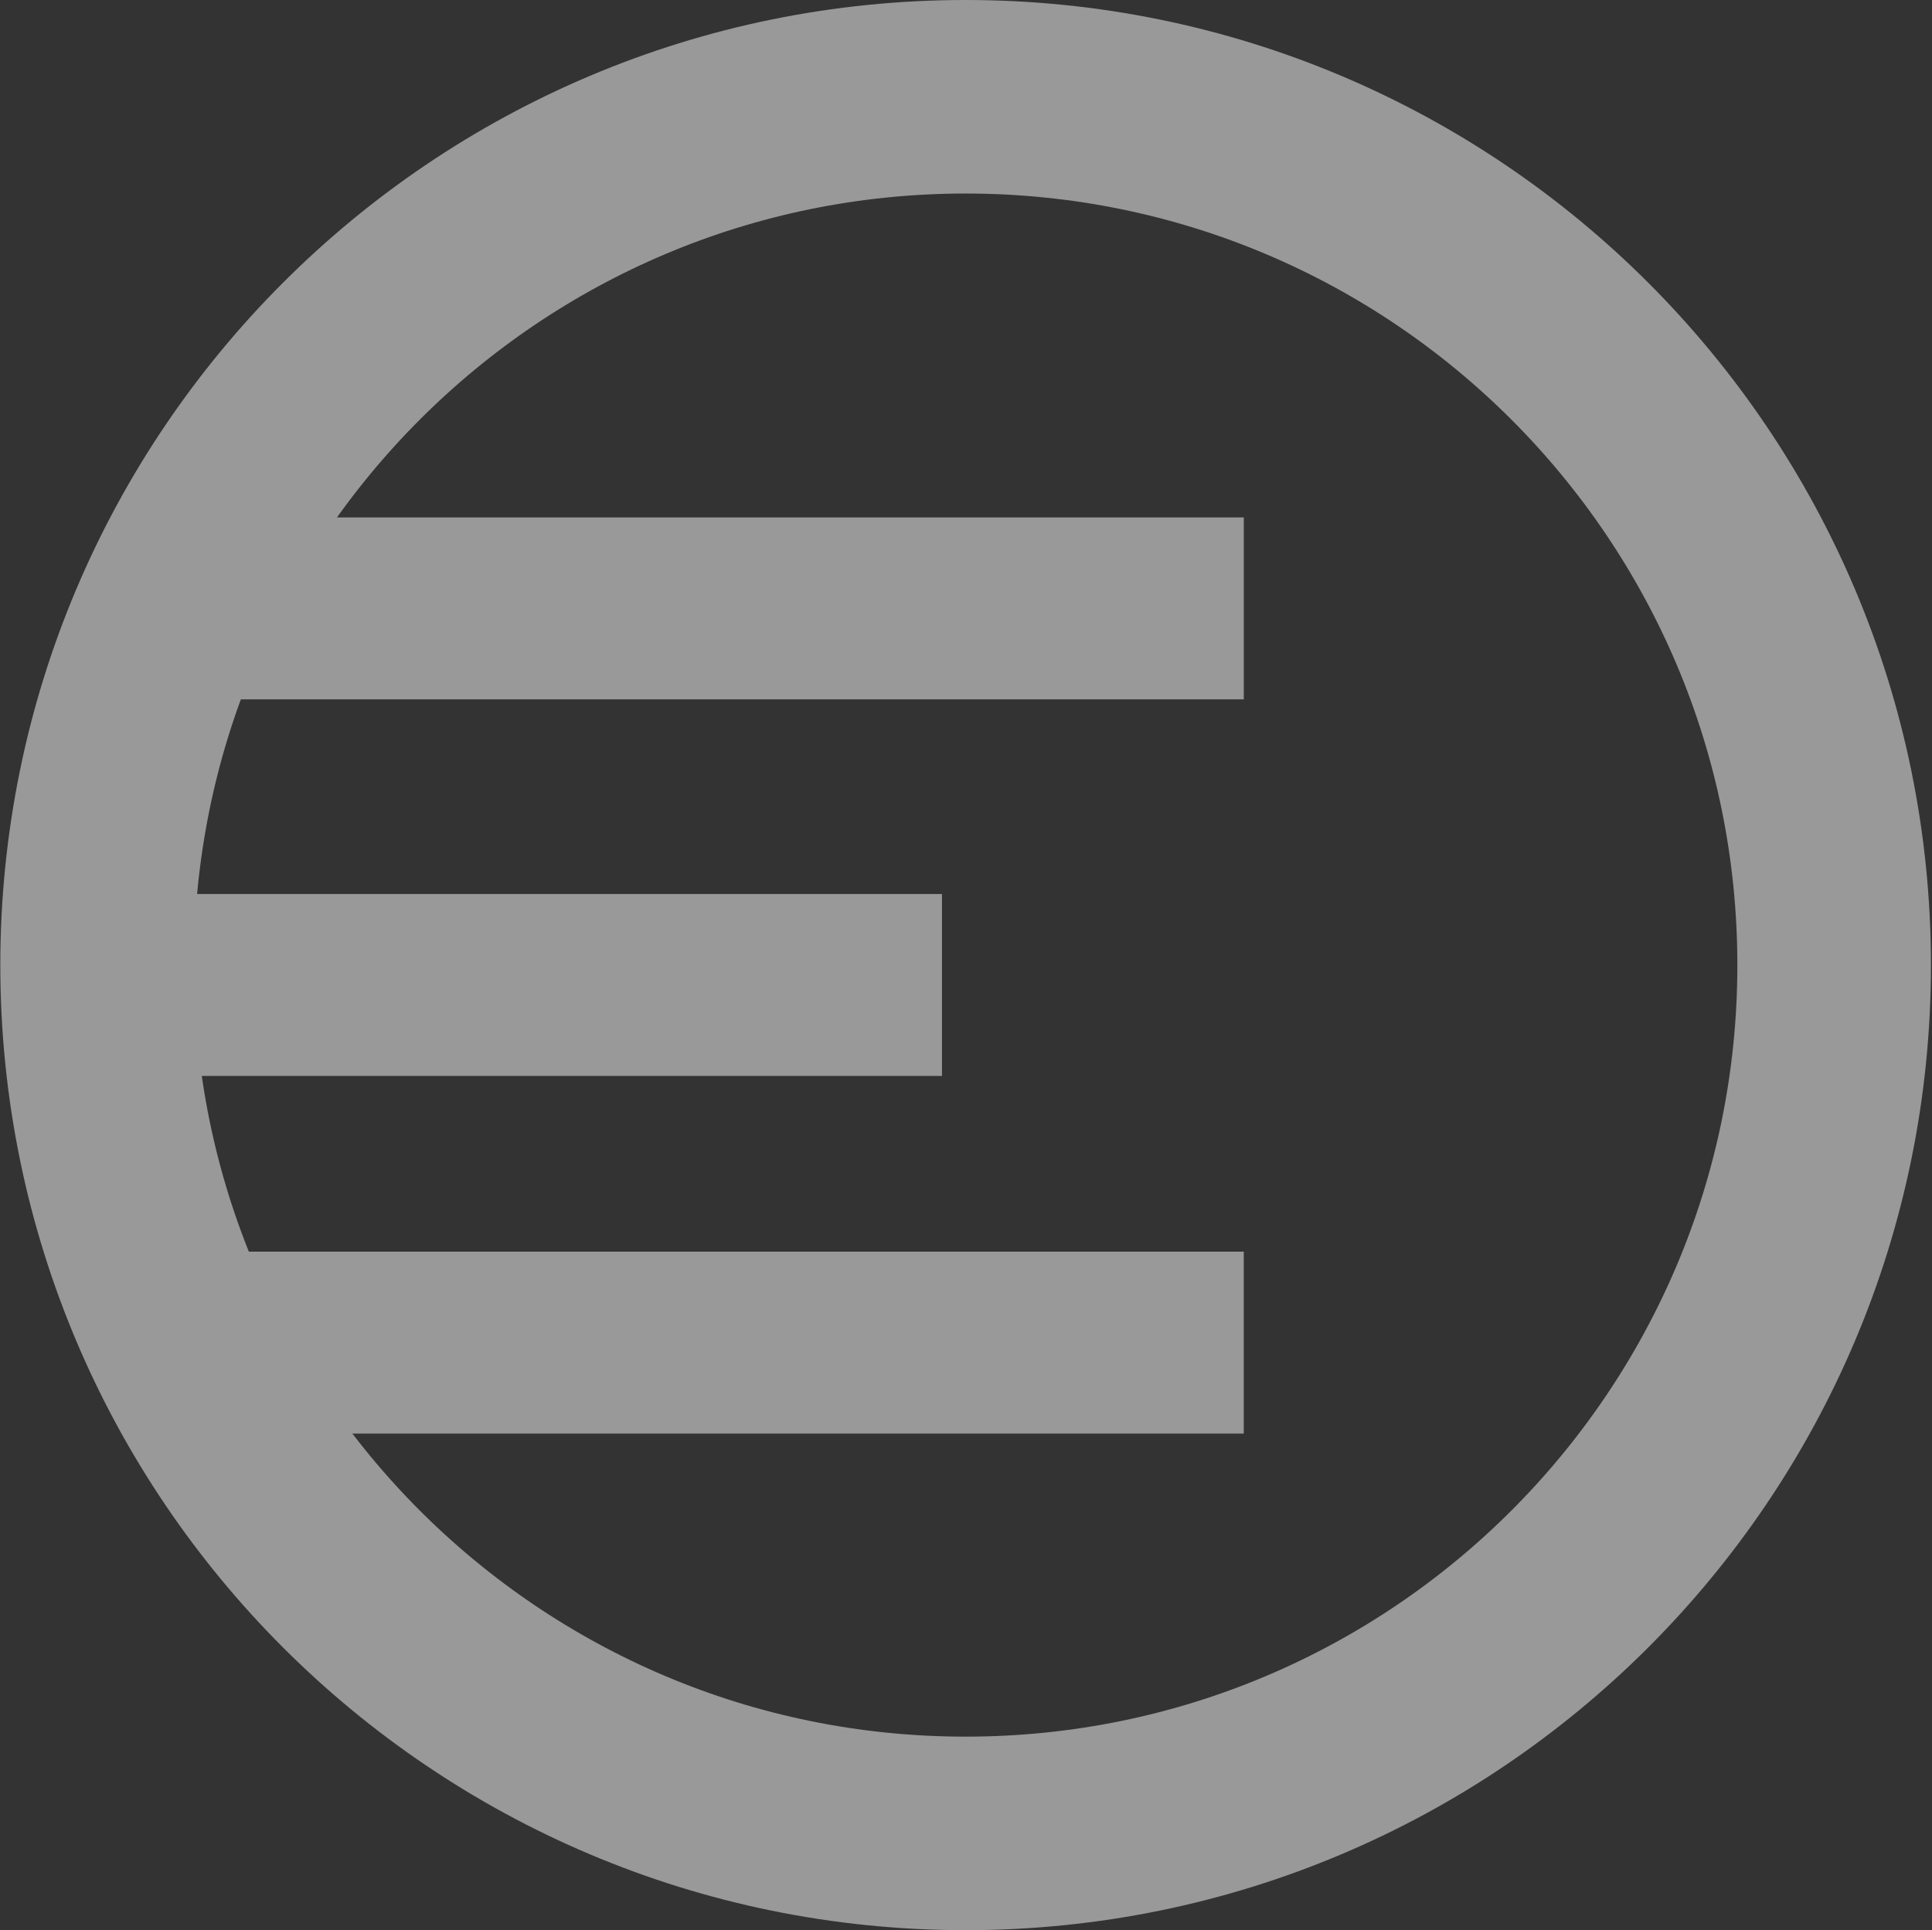
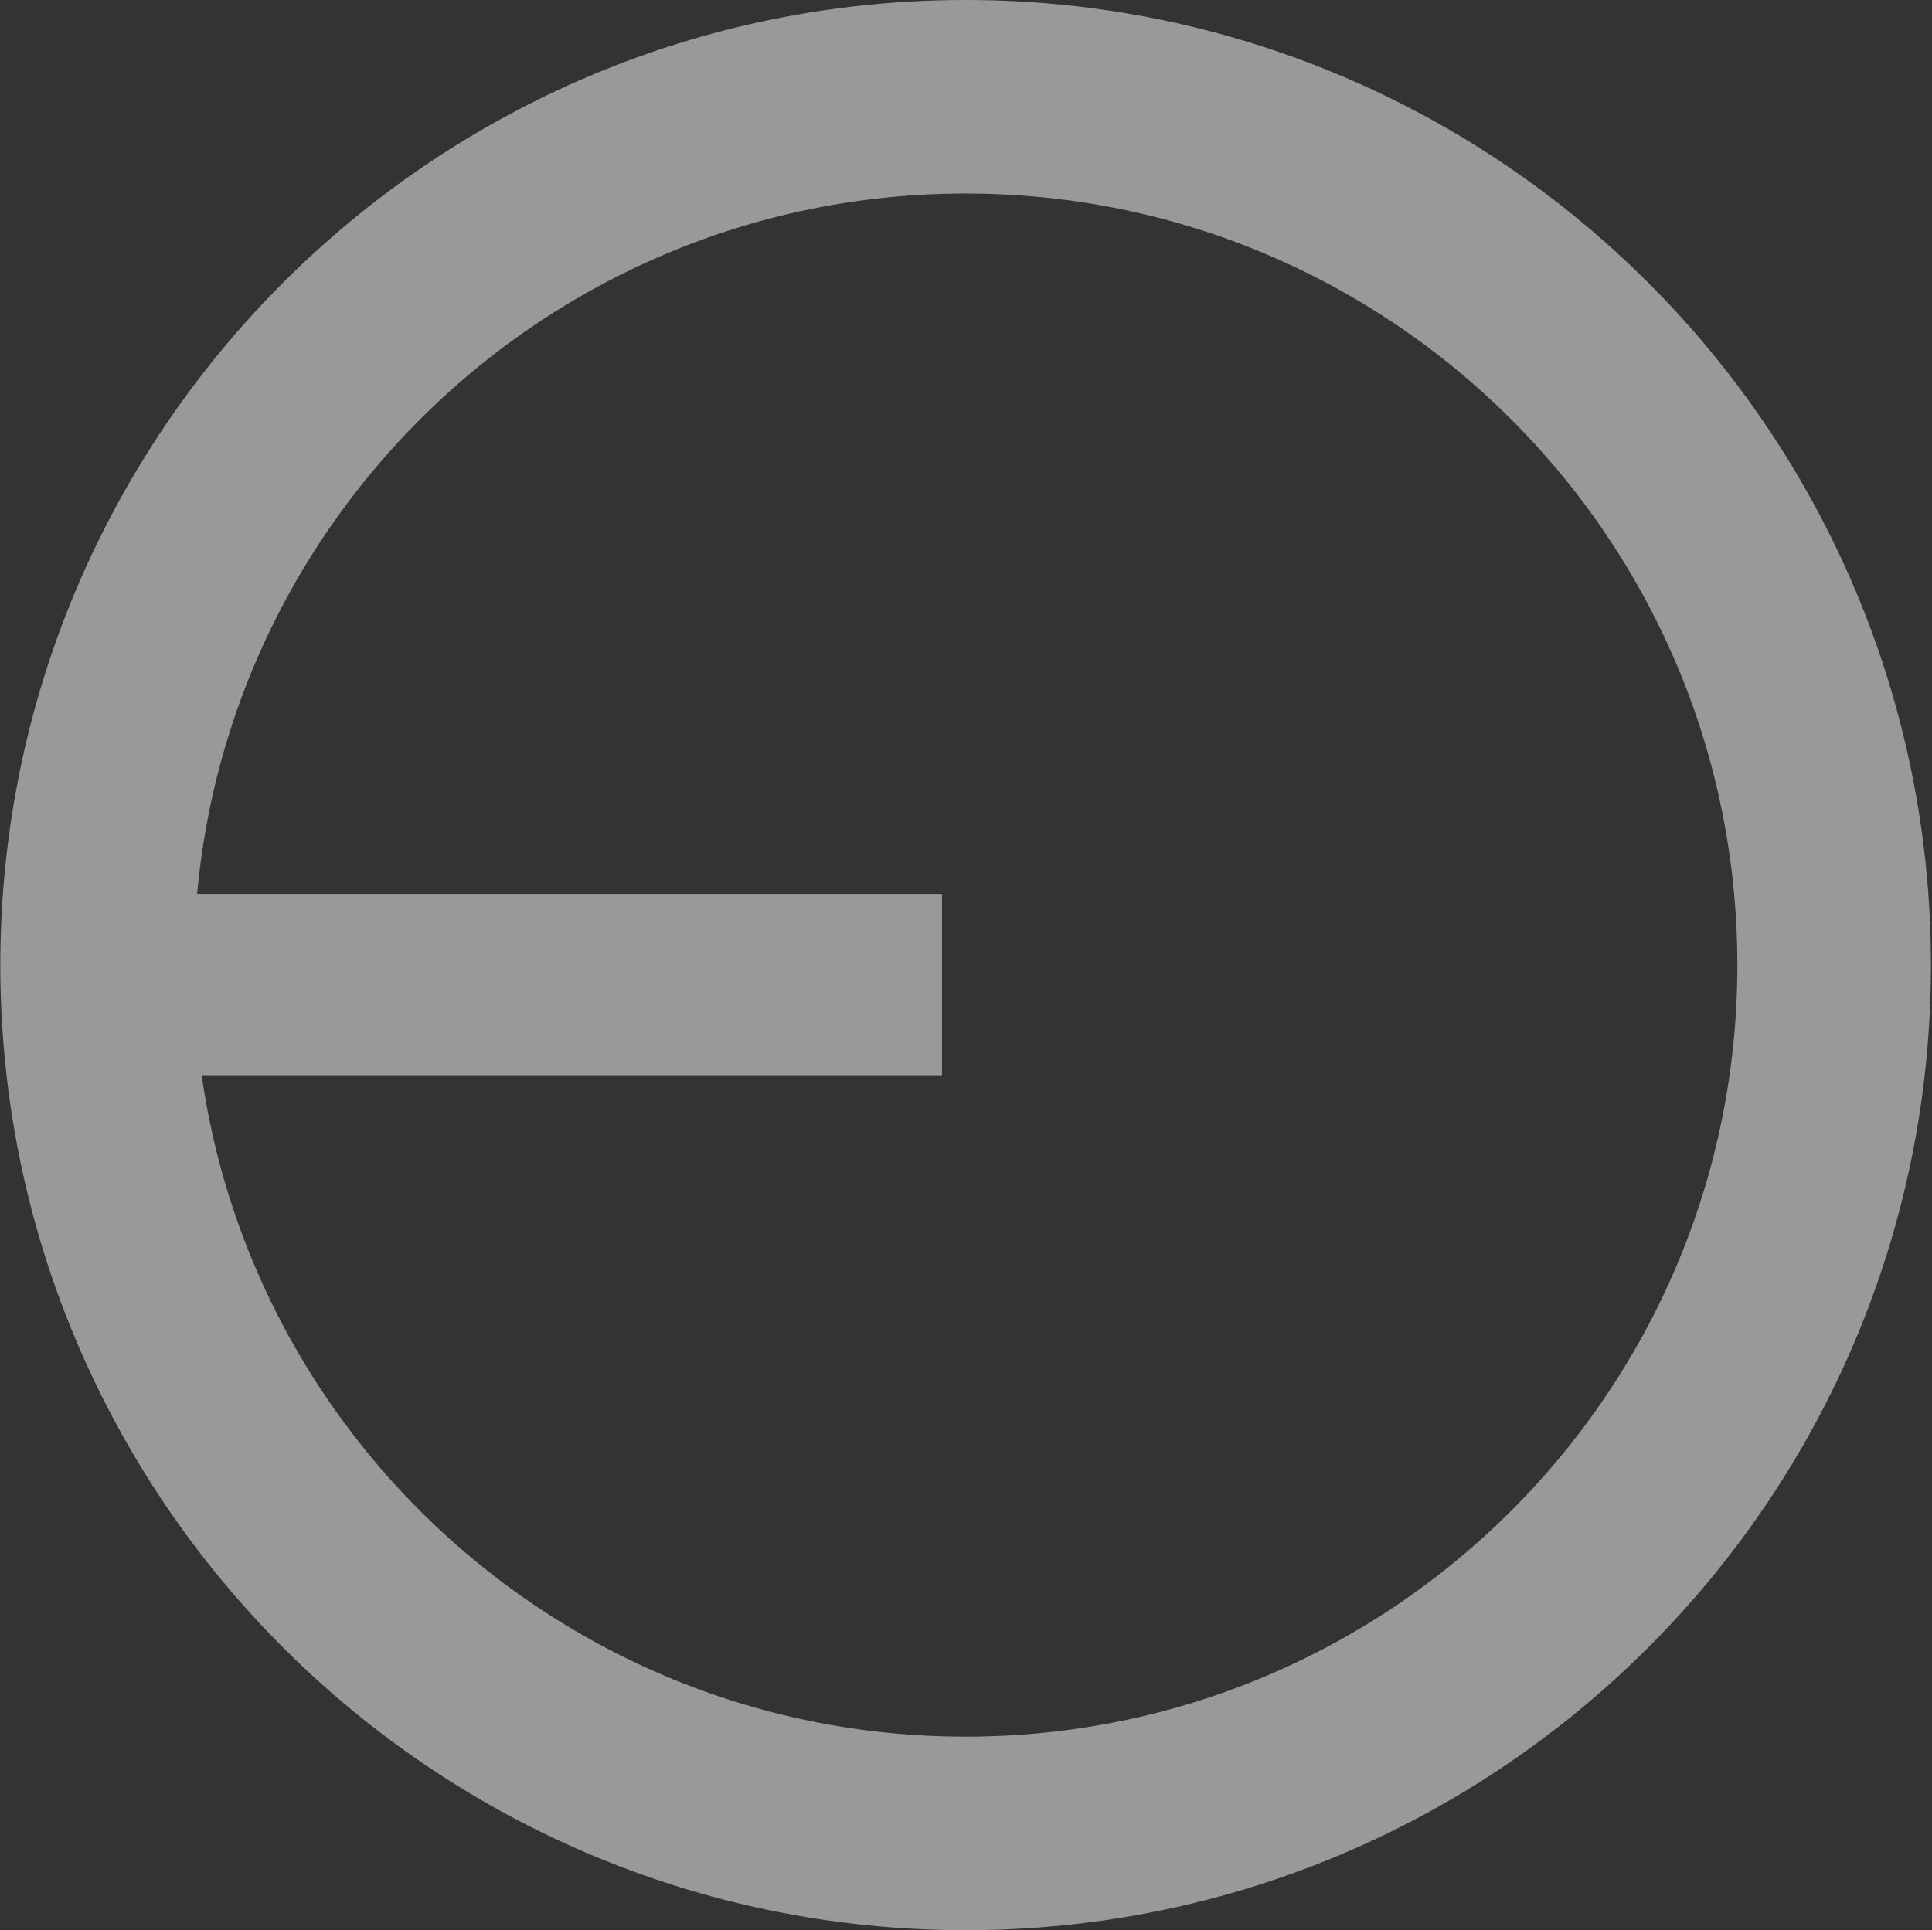
<svg xmlns="http://www.w3.org/2000/svg" width="1557" height="1556" viewBox="0 0 1557 1556" fill="none">
  <rect x="0" y="0" width="1557" height="1556" fill="#333333" stroke="none" />
  <g opacity="0.5">
    <path d="M778.195 78C1164.76 78 1478.14 391.377 1478.14 777.946C1478.14 1164.52 1164.76 1477.89 778.195 1477.89C391.626 1477.89 78.248 1164.52 78.248 777.946C78.248 391.377 391.625 78 778.195 78Z" stroke="white" stroke-width="156" />
-     <rect x="187.4" y="417.595" width="814.461" height="145.642" fill="white" stroke="white" />
    <rect x="110.5" y="721.164" width="648.133" height="145.642" fill="white" stroke="white" />
-     <rect x="201.021" y="1009.45" width="800.833" height="145.642" fill="white" stroke="white" />
  </g>
</svg>